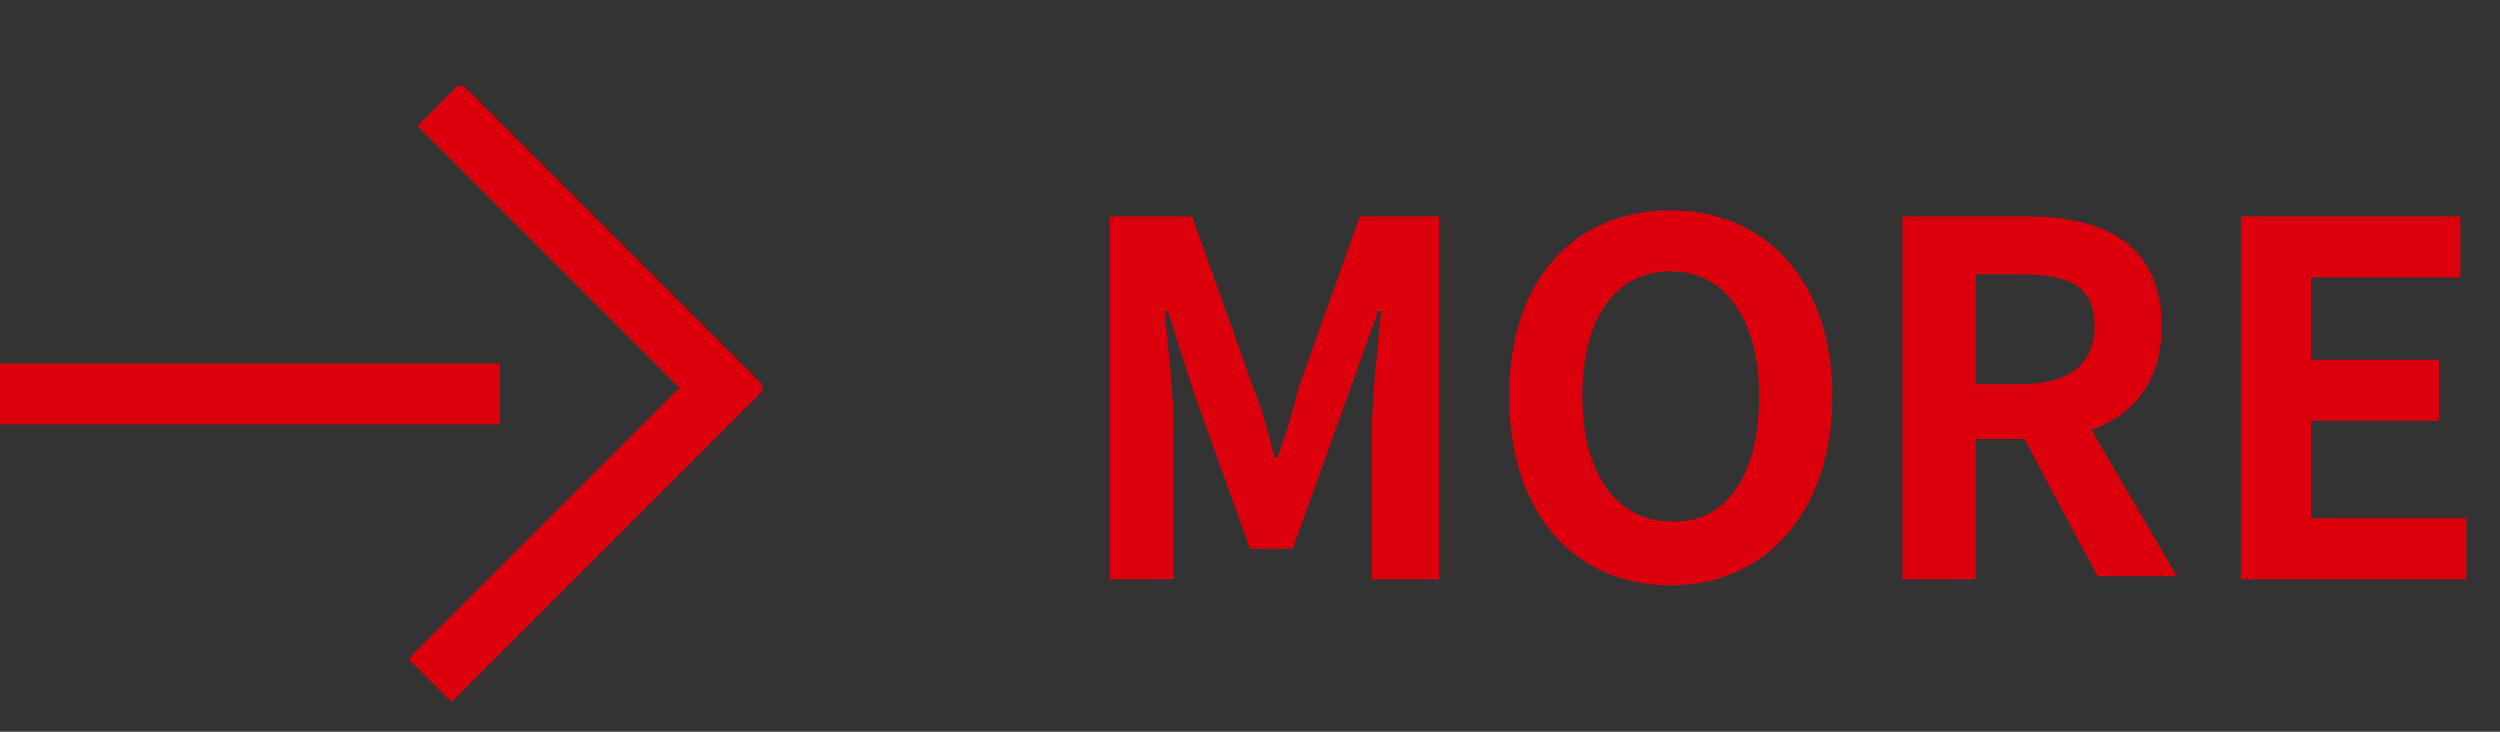
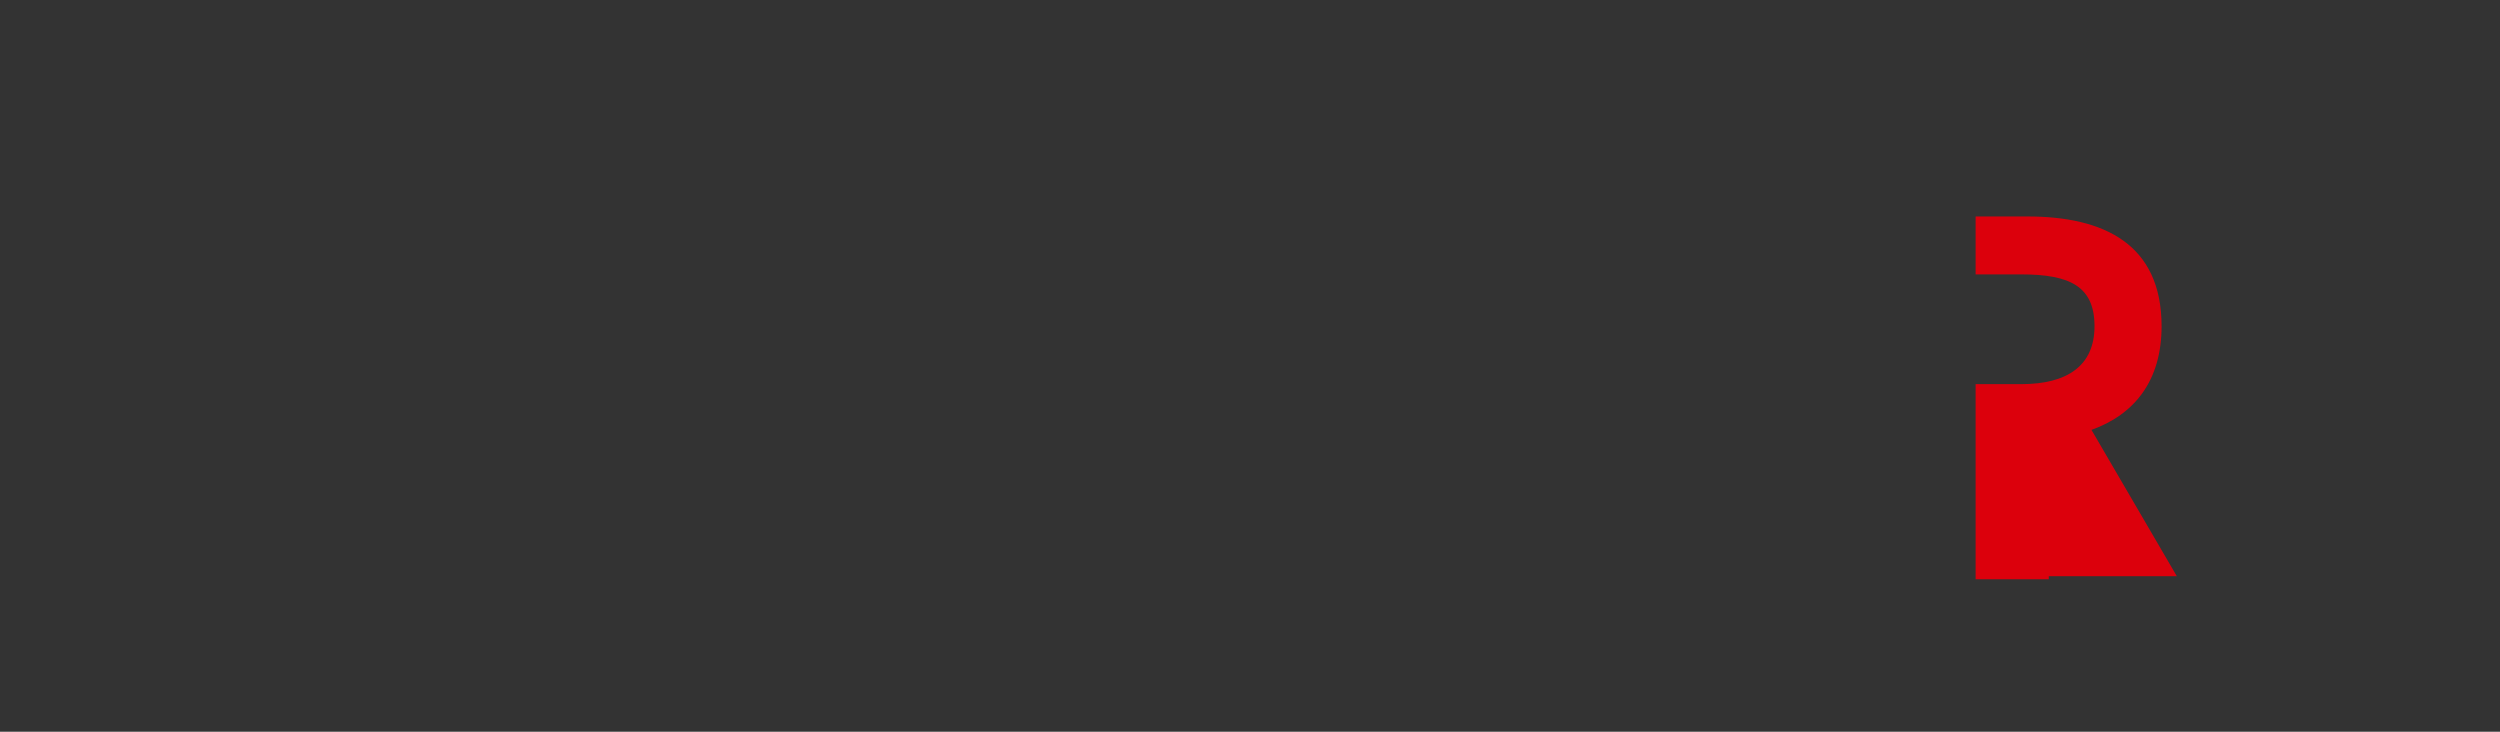
<svg xmlns="http://www.w3.org/2000/svg" xmlns:xlink="http://www.w3.org/1999/xlink" version="1.1" id="MORE" x="0px" y="0px" viewBox="0 0 82 24" style="enable-background:new 0 0 82 24;" xml:space="preserve">
  <rect x="0" y="0" width="82" height="24" fill="#333333" stroke="none" />
  <style type="text/css">
	.st0{enable-background:new    ;}
	.st1{fill:#DC000C;}
	.st2{fill:#FFFFFF;stroke:#DC000C;}
	.st3{clip-path:url(#SVGID_00000076585826543403133720000011688973559362393763_);}
	.st4{fill:none;stroke:#DC000C;stroke-width:2;stroke-miterlimit:10;}
</style>
  <g class="st0">
-     <path class="st1" d="M36.5,7.1h2.6l2,5.6c0.3,0.7,0.5,1.5,0.7,2.3h0.1c0.3-0.8,0.5-1.5,0.7-2.3l2-5.6h2.6V19h-2.2v-4.9   c0-1.1,0.2-2.8,0.3-3.9h-0.1l-1,2.8l-1.8,5h-1.4l-1.8-5l-0.9-2.8h-0.1c0.1,1.1,0.3,2.8,0.3,3.9V19h-2.1V7.1z" />
-     <path class="st1" d="M49.5,13c0-3.9,2.2-6.1,5.3-6.1c3.1,0,5.3,2.3,5.3,6.1c0,3.8-2.2,6.2-5.3,6.2C51.7,19.2,49.5,16.9,49.5,13z    M57.7,13c0-2.5-1.1-4.1-2.9-4.1c-1.8,0-2.9,1.5-2.9,4.1c0,2.5,1.1,4.1,2.9,4.1C56.6,17.2,57.7,15.6,57.7,13z" />
-     <path class="st1" d="M62.4,7.1h4.1c2.5,0,4.4,0.9,4.4,3.6c0,1.8-0.9,2.9-2.3,3.4l2.8,4.8h-2.6l-2.4-4.5h-1.6V19h-2.4V7.1z    M66.3,12.6c1.5,0,2.4-0.6,2.4-1.9c0-1.3-0.8-1.7-2.4-1.7h-1.5v3.6H66.3z" />
-     <path class="st1" d="M73.4,7.1h7.3v2h-4.9v2.7h4.2v2h-4.2V17h5.1v2h-7.4V7.1z" />
+     <path class="st1" d="M62.4,7.1h4.1c2.5,0,4.4,0.9,4.4,3.6c0,1.8-0.9,2.9-2.3,3.4l2.8,4.8h-2.6h-1.6V19h-2.4V7.1z    M66.3,12.6c1.5,0,2.4-0.6,2.4-1.9c0-1.3-0.8-1.7-2.4-1.7h-1.5v3.6H66.3z" />
  </g>
  <g id="グループ_74" transform="translate(-694 -2122.178)">
    <g id="グループ_73" transform="translate(694 2125)">
      <path id="パス_51" class="st2" d="M0,10.1L0,10.1z" />
      <g id="グループ_72" transform="translate(0 0)">
        <g>
          <defs>
            <rect id="SVGID_1_" y="0" width="25" height="20.2" />
          </defs>
          <clipPath id="SVGID_00000011712100122471850520000002405263262596415636_">
            <use xlink:href="#SVGID_1_" style="overflow:visible;" />
          </clipPath>
          <g id="グループ_71" style="clip-path:url(#SVGID_00000011712100122471850520000002405263262596415636_);">
-             <line id="線_12" class="st4" x1="0" y1="10.1" x2="16.4" y2="10.1" />
-             <path id="パス_52" class="st4" d="M14.4,0.6l9.3,9.3l-9.6,9.6" />
-           </g>
+             </g>
        </g>
      </g>
    </g>
  </g>
</svg>